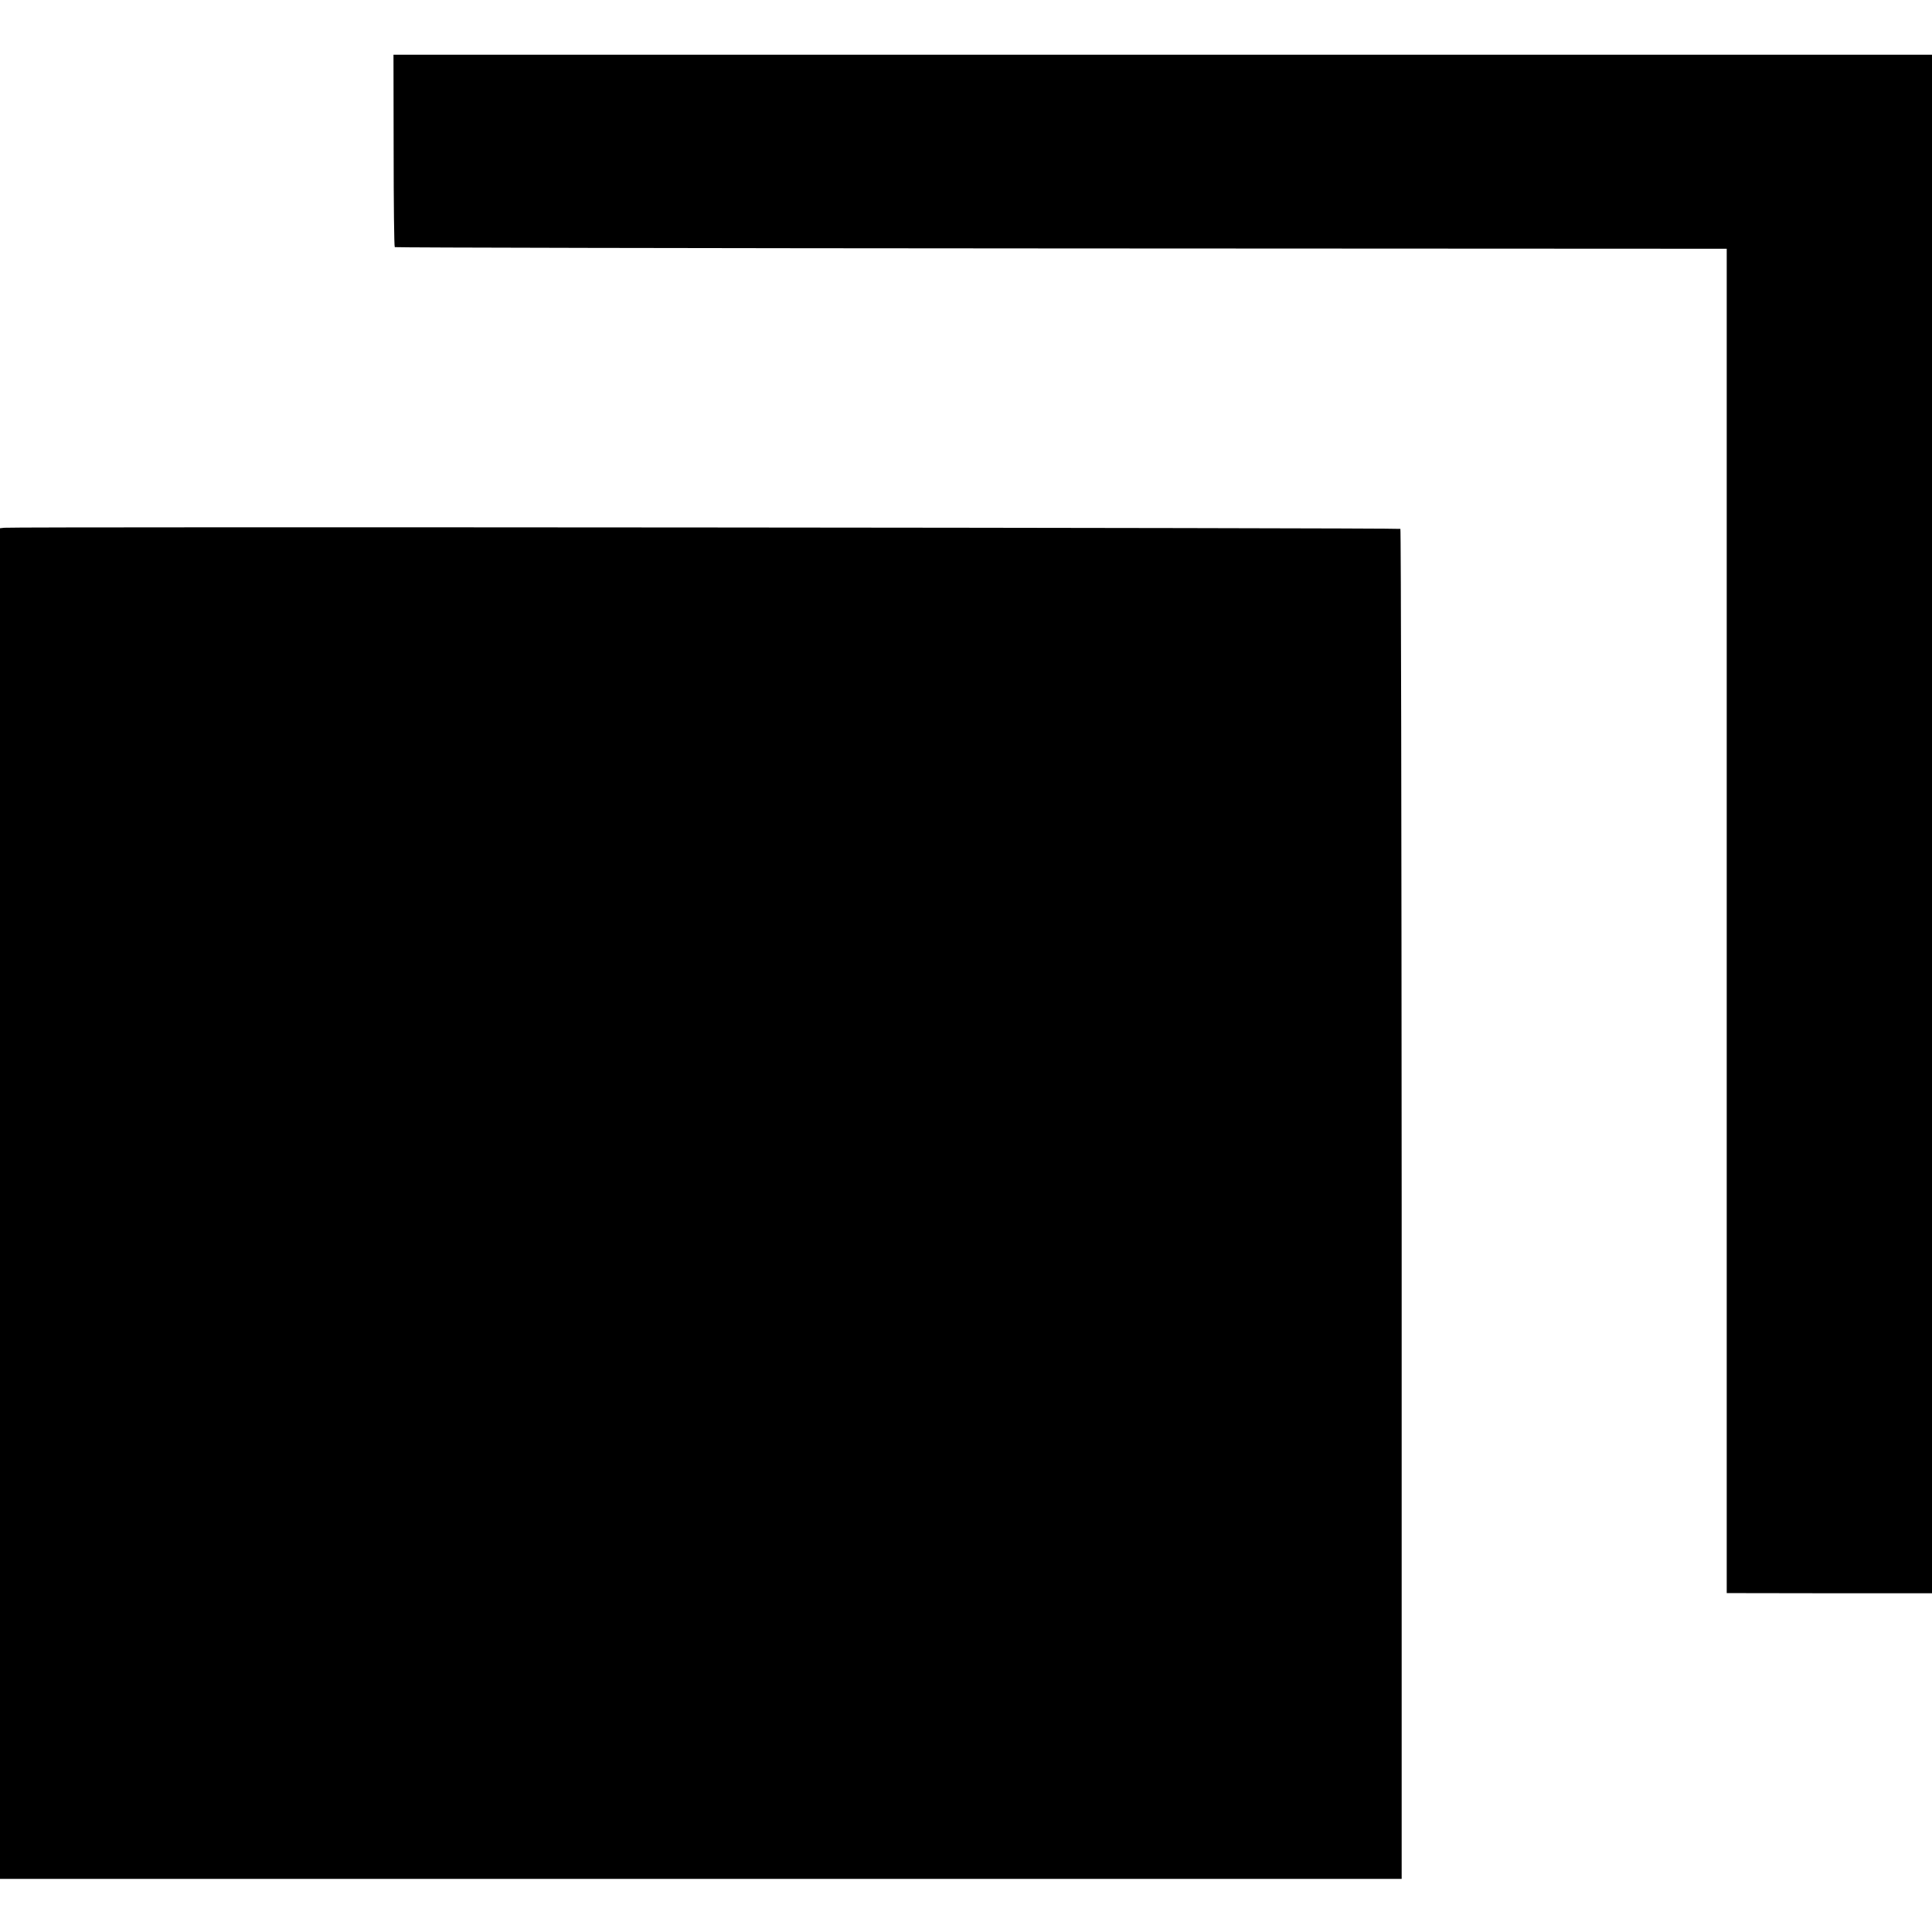
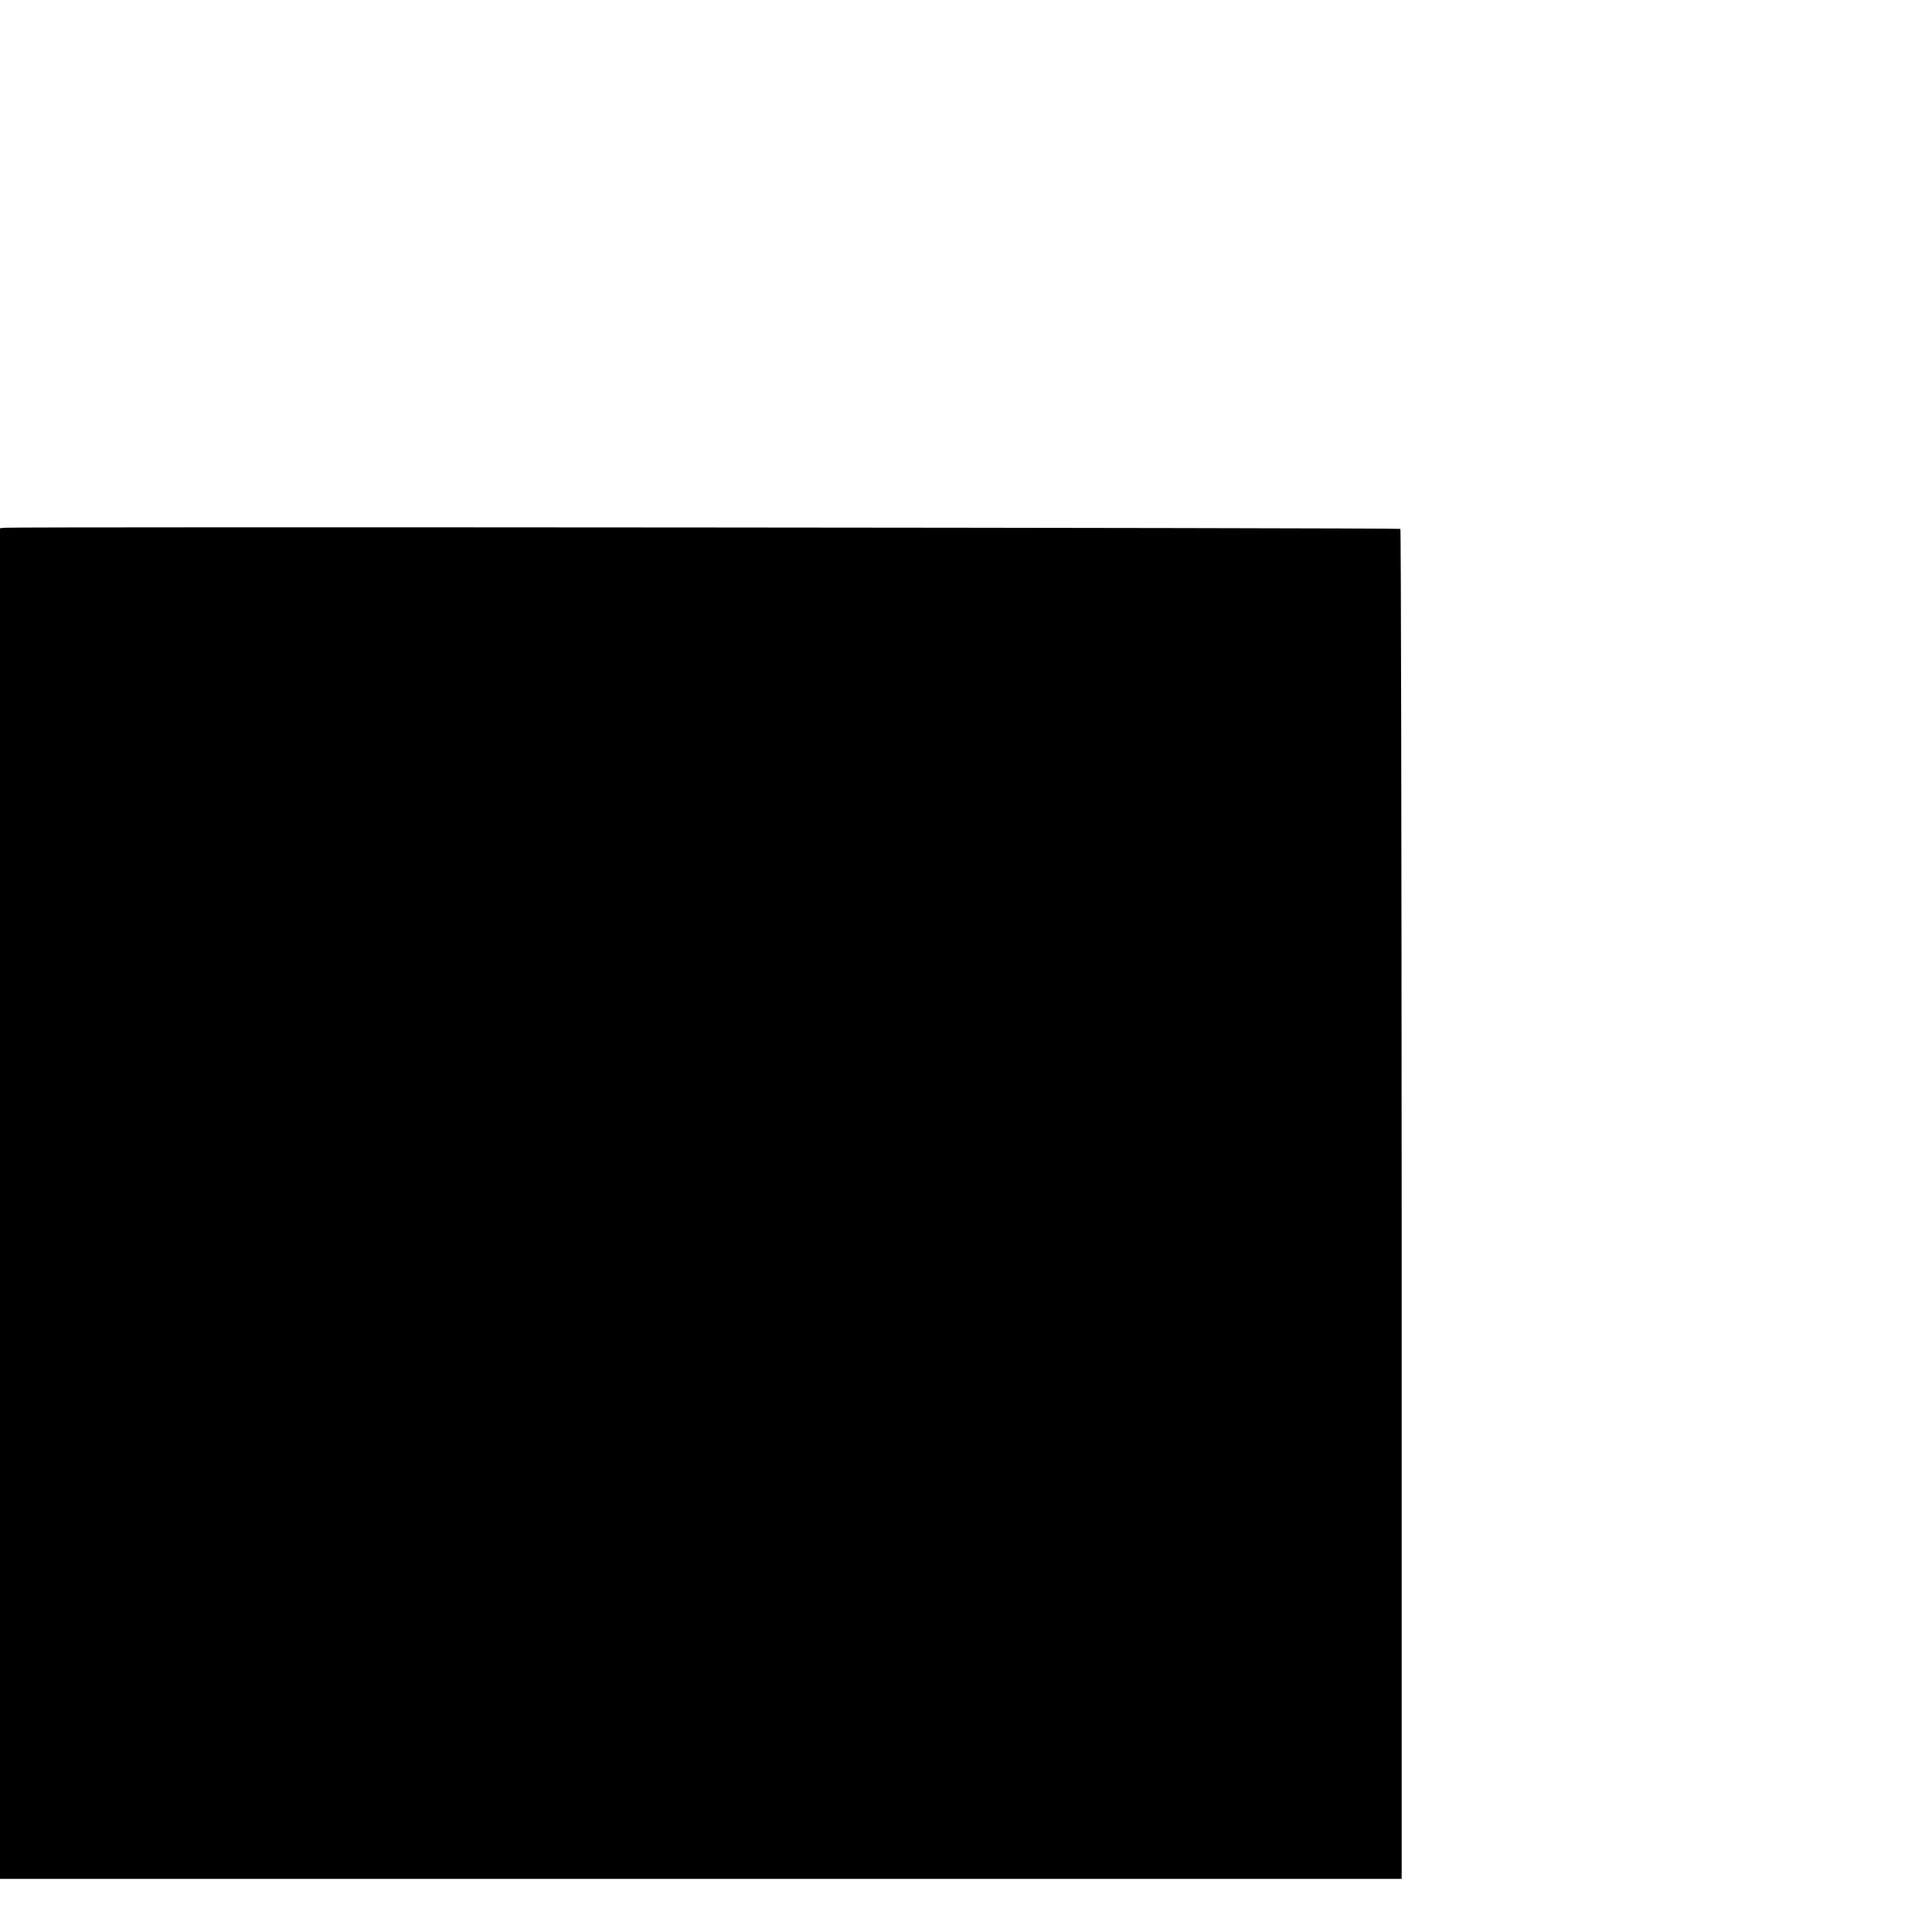
<svg xmlns="http://www.w3.org/2000/svg" version="1.0" width="1200pt" height="1200pt" viewBox="0 0 1200 1200" preserveAspectRatio="xMidYMid meet">
  <g transform="translate(0,1200) scale(0.1,-0.1)" fill="#000000" stroke="none">
-     <path d="M2445 11066 c0 -327 3 -597 7 -601 3 -3 1866 -7 4139 -8 l4134 -2 0 -4175 0 -4175 638 -1 637 0 0 4778 0 4778 -4778 0 -4778 0 1 -594z" />
    <path d="M27 8722 l-27 -3 0 -4195 0 -4194 4353 0 4353 0 0 4189 c-1 2304 -4 4193 -8 4196 -7 7 -8612 14 -8671 7z" />
  </g>
</svg>